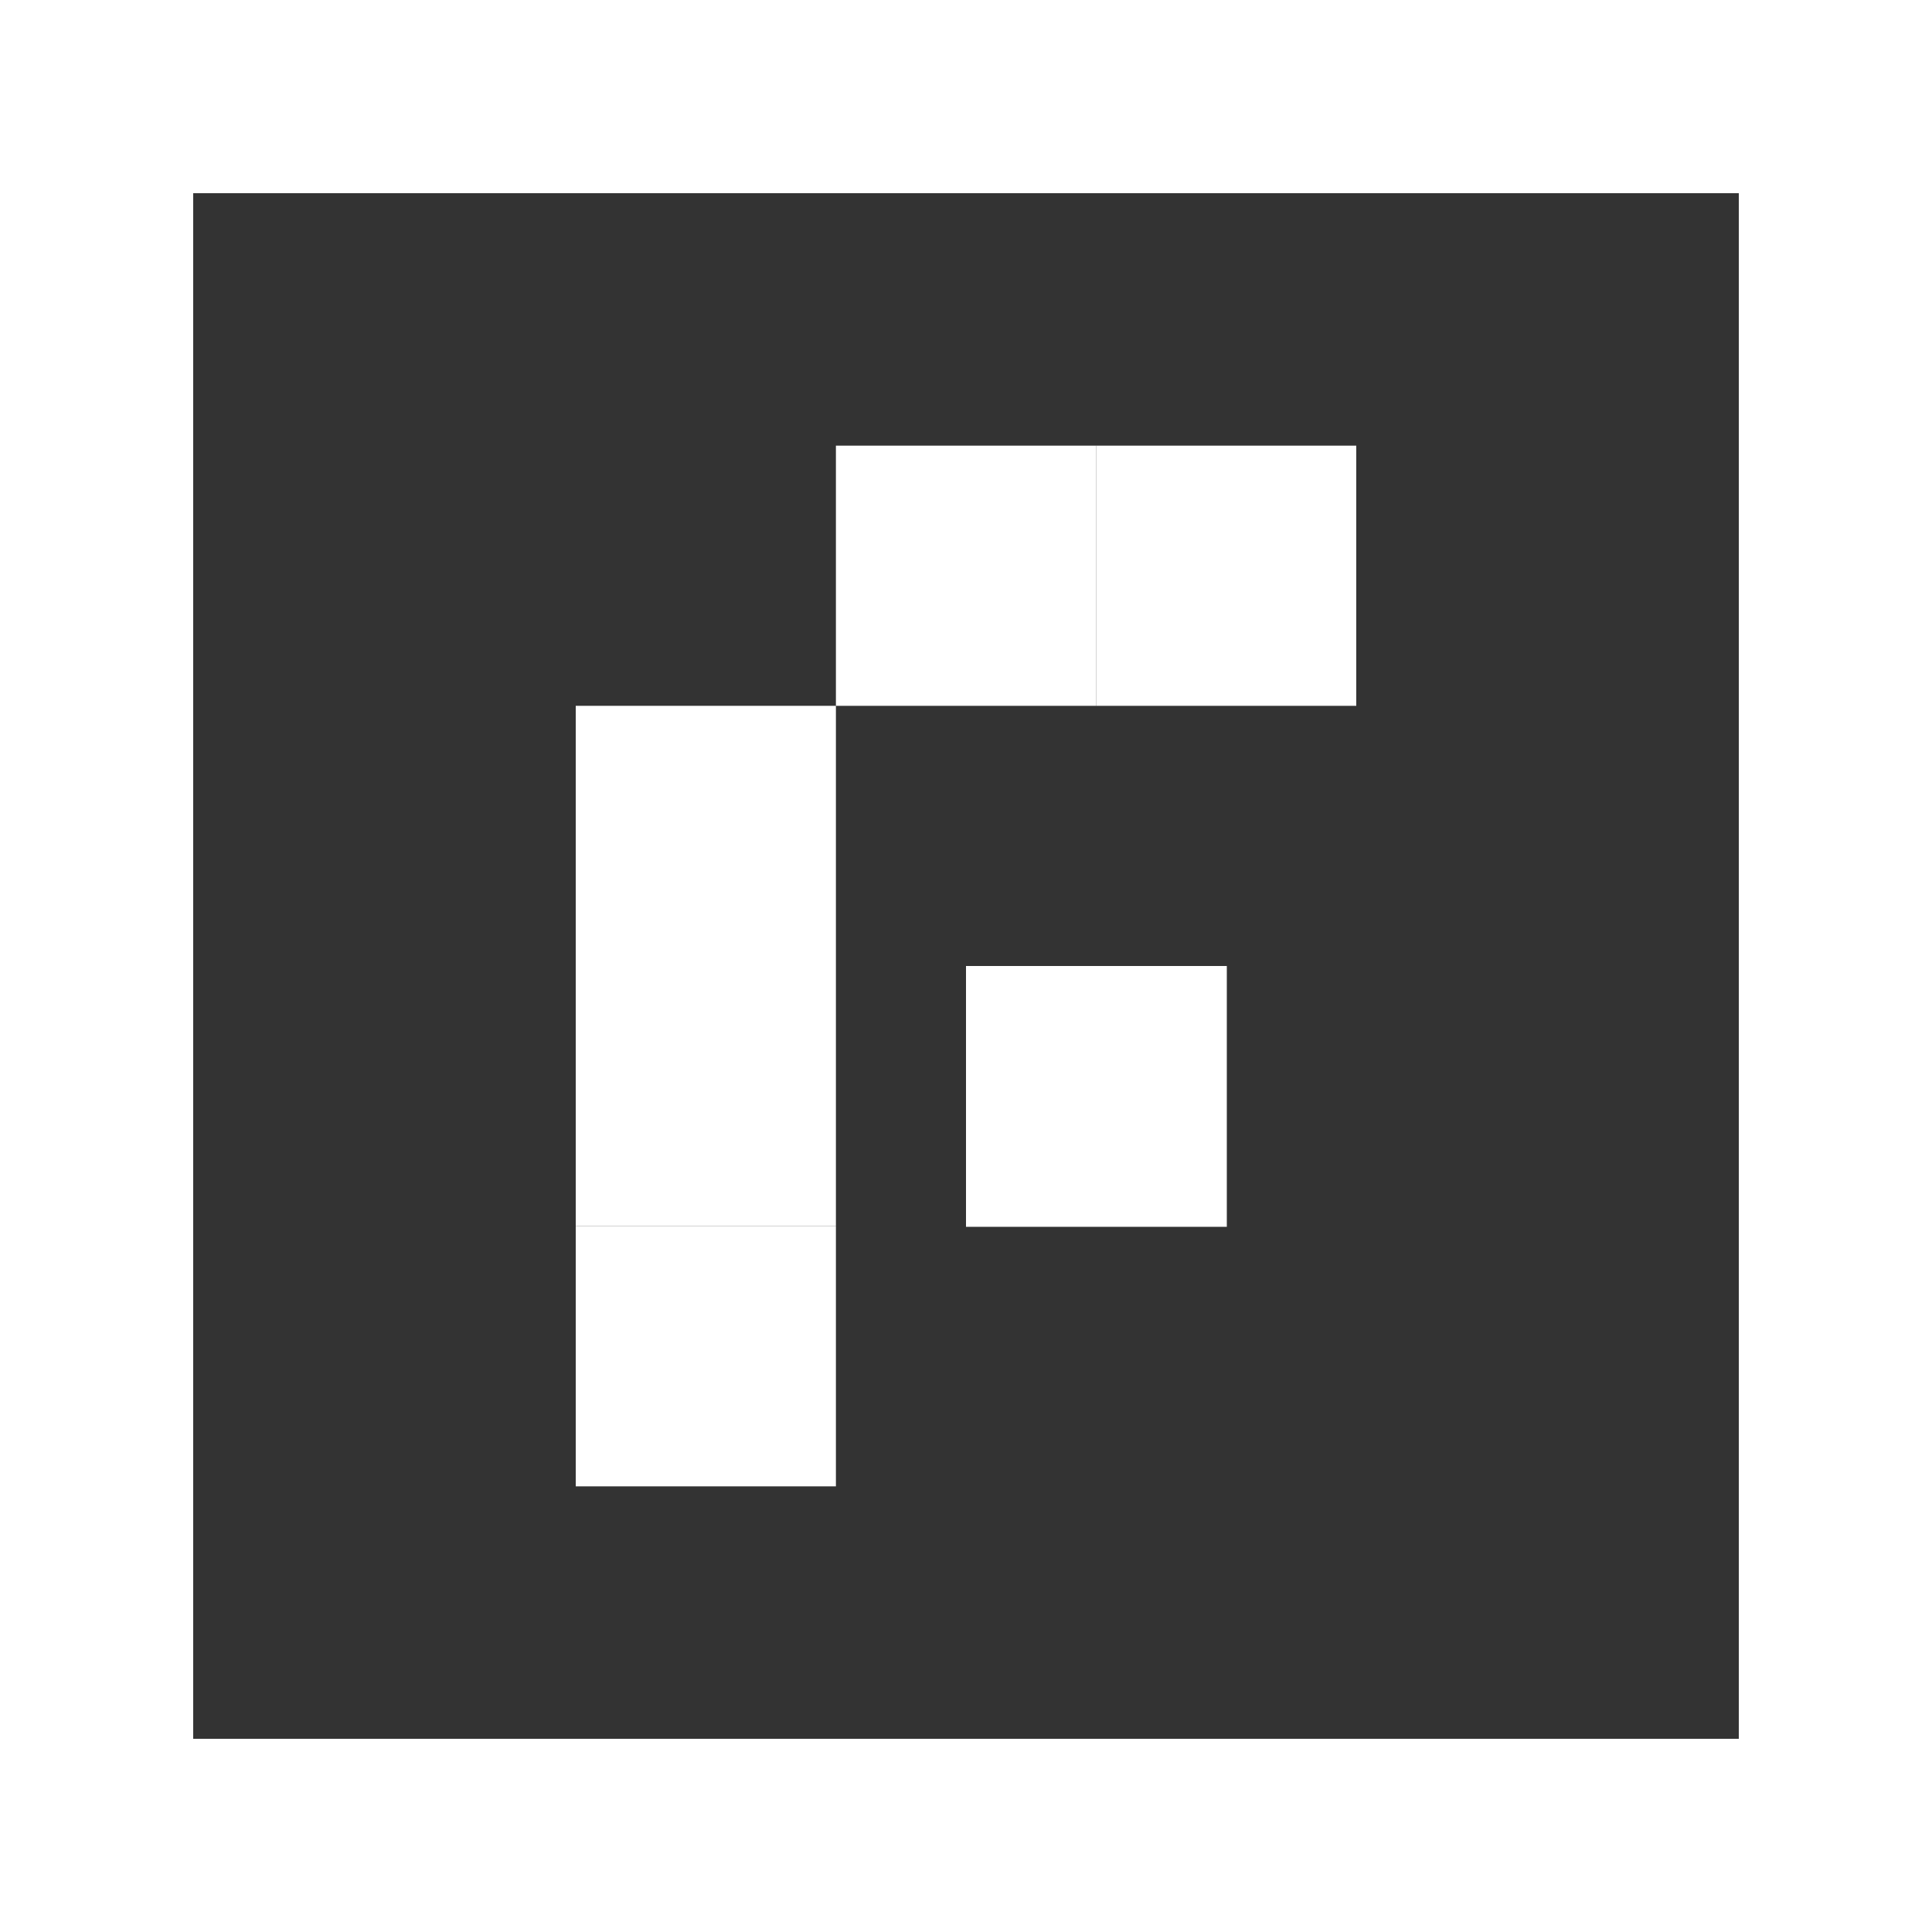
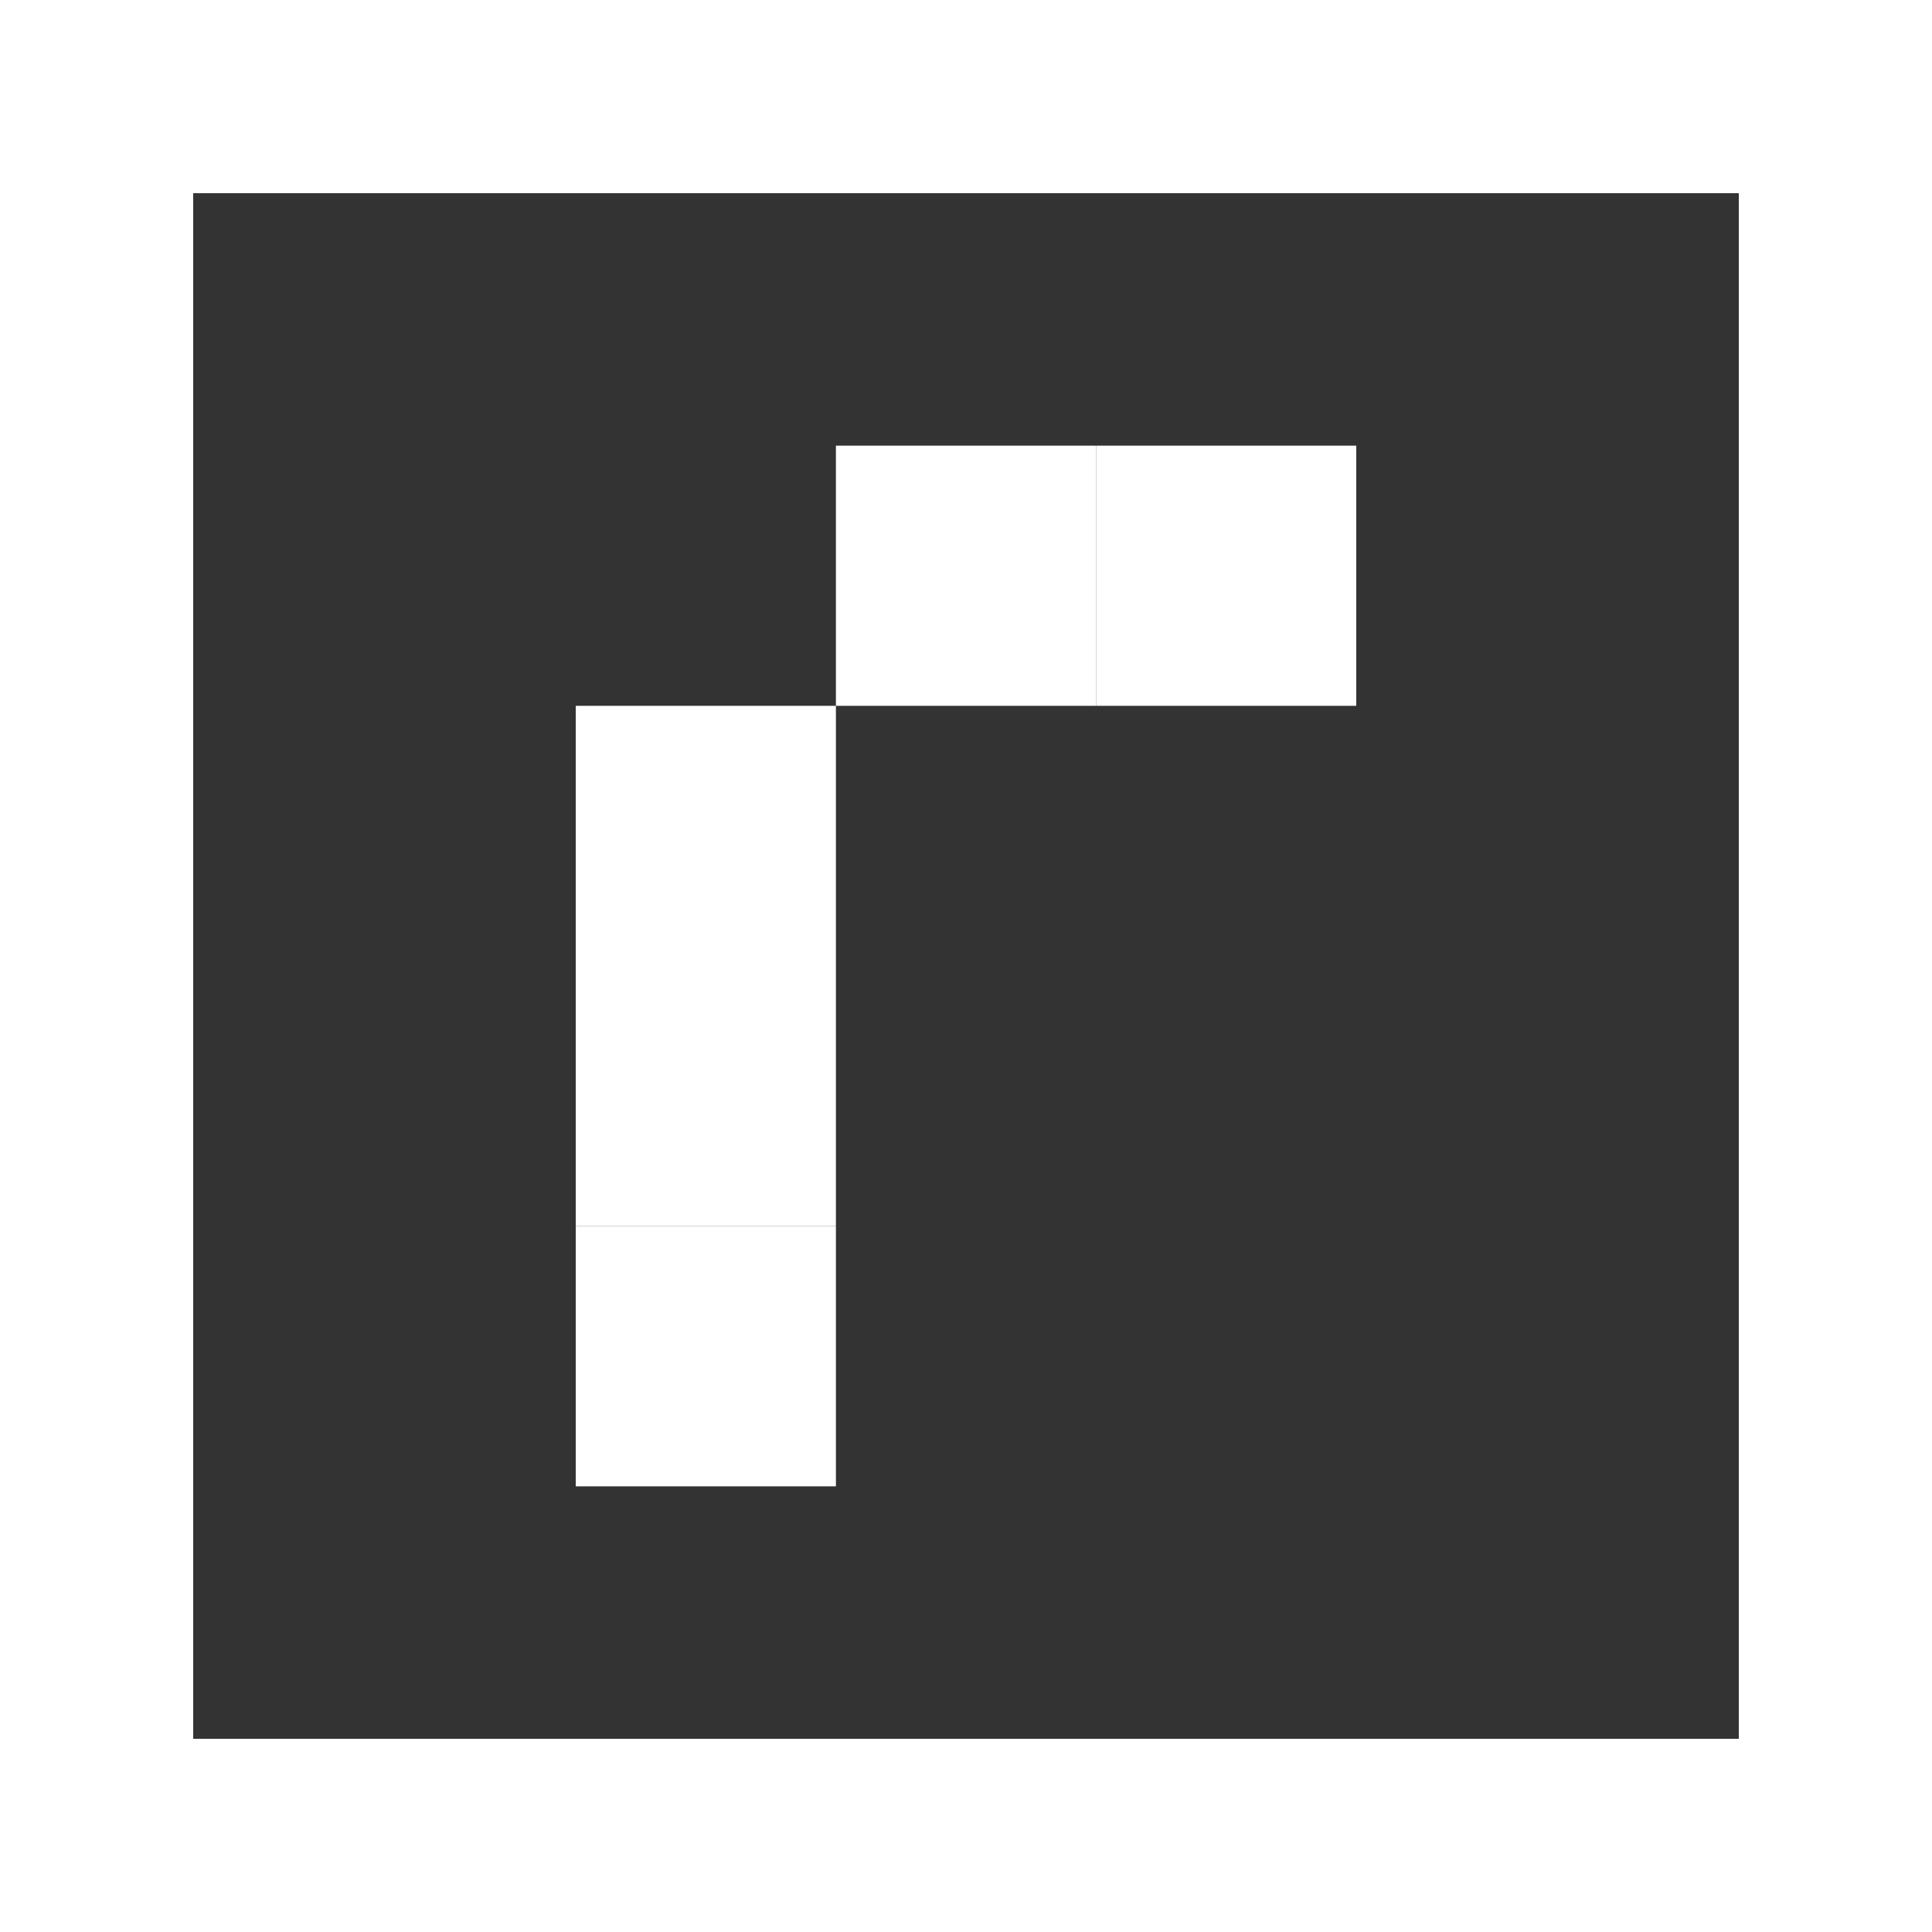
<svg xmlns="http://www.w3.org/2000/svg" width="1000" height="1000" viewBox="0 0 1000 1000" fill="none">
  <rect x="0" y="0" width="1000" height="1000" fill="#333333" stroke="none" />
  <g clip-path="url(#clip0_940_2)">
    <rect x="298" y="365.333" width="134.667" height="134.667" fill="white" style="fill:white;fill-opacity:1;" />
    <rect x="298" y="634.667" width="134.667" height="134.667" fill="white" style="fill:white;fill-opacity:1;" />
    <rect x="567.333" y="230.667" width="134.667" height="134.667" fill="white" style="fill:white;fill-opacity:1;" />
    <rect x="432.667" y="230.667" width="134.667" height="134.667" fill="white" style="fill:white;fill-opacity:1;" />
-     <rect x="500" y="500" width="135" height="135" fill="white" style="fill:white;fill-opacity:1;" />
    <rect x="298" y="500" width="134.667" height="134.667" fill="white" style="fill:white;fill-opacity:1;" />
    <rect x="50" y="50" width="900" height="900" stroke="white" style="stroke:white;stroke-opacity:1;" stroke-width="100" />
  </g>
  <defs>
    <clipPath id="clip0_940_2">
      <rect width="1000" height="1000" fill="white" style="fill:white;fill-opacity:1;" />
    </clipPath>
  </defs>
</svg>